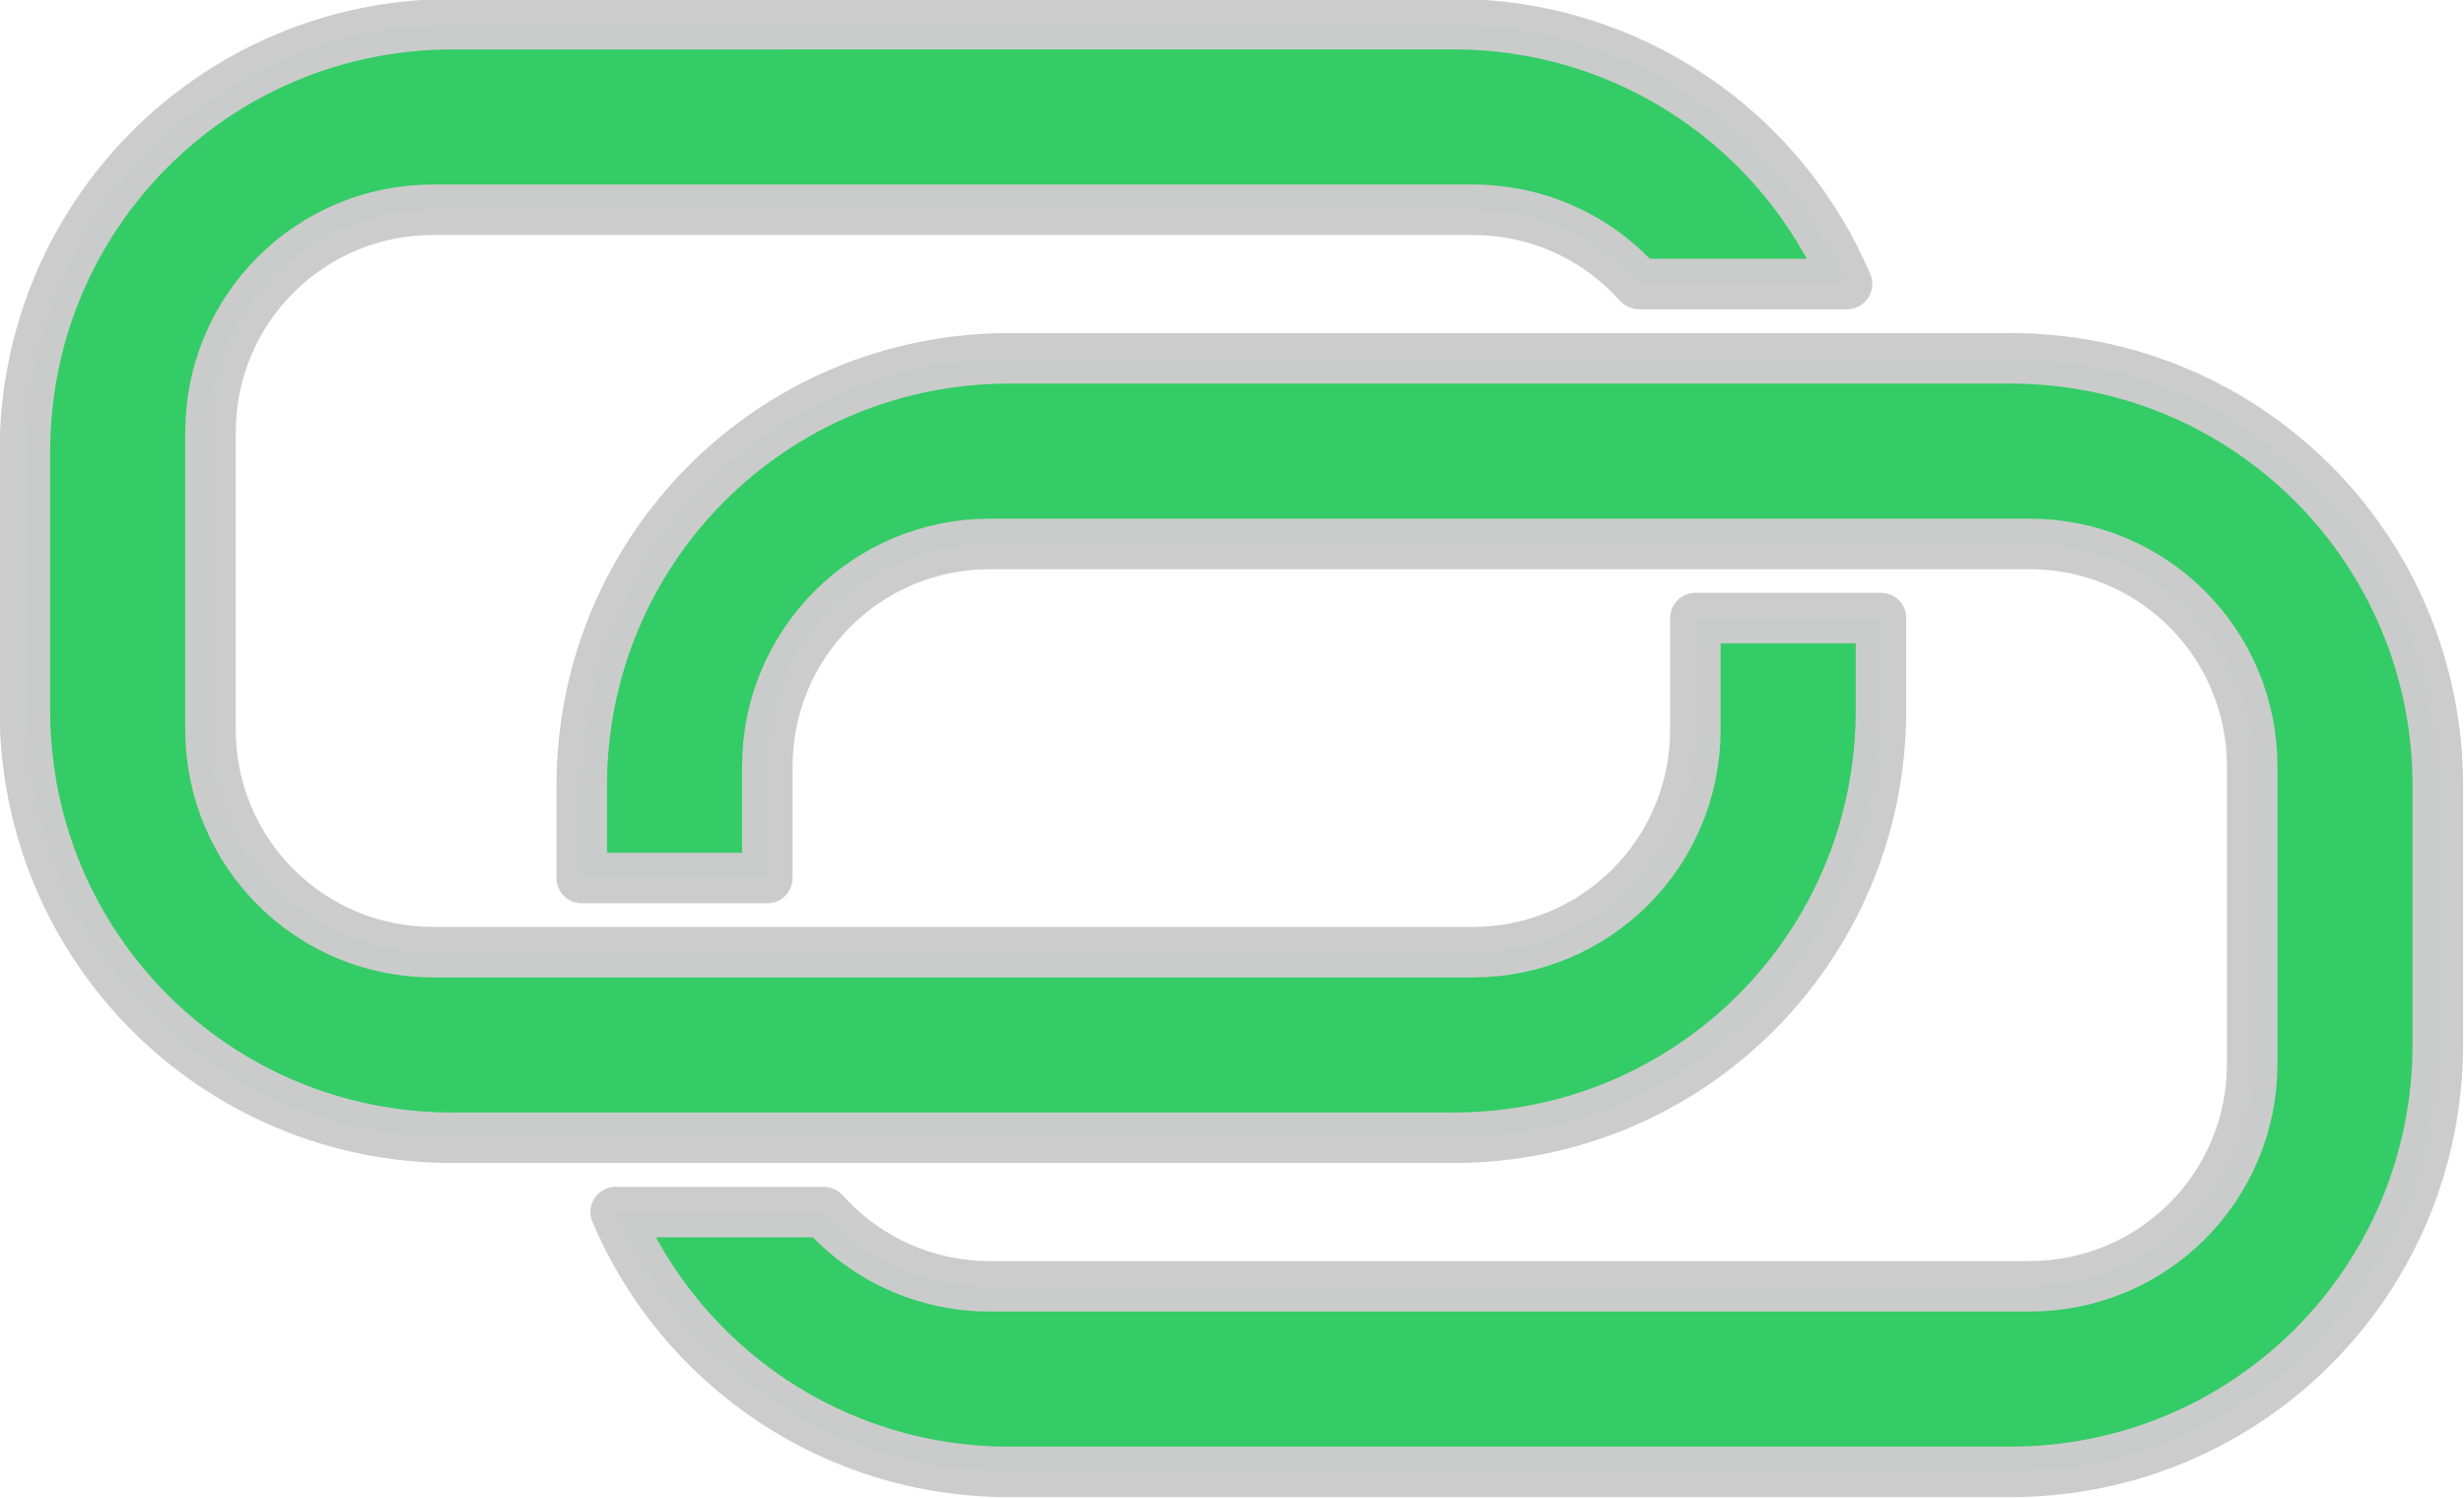
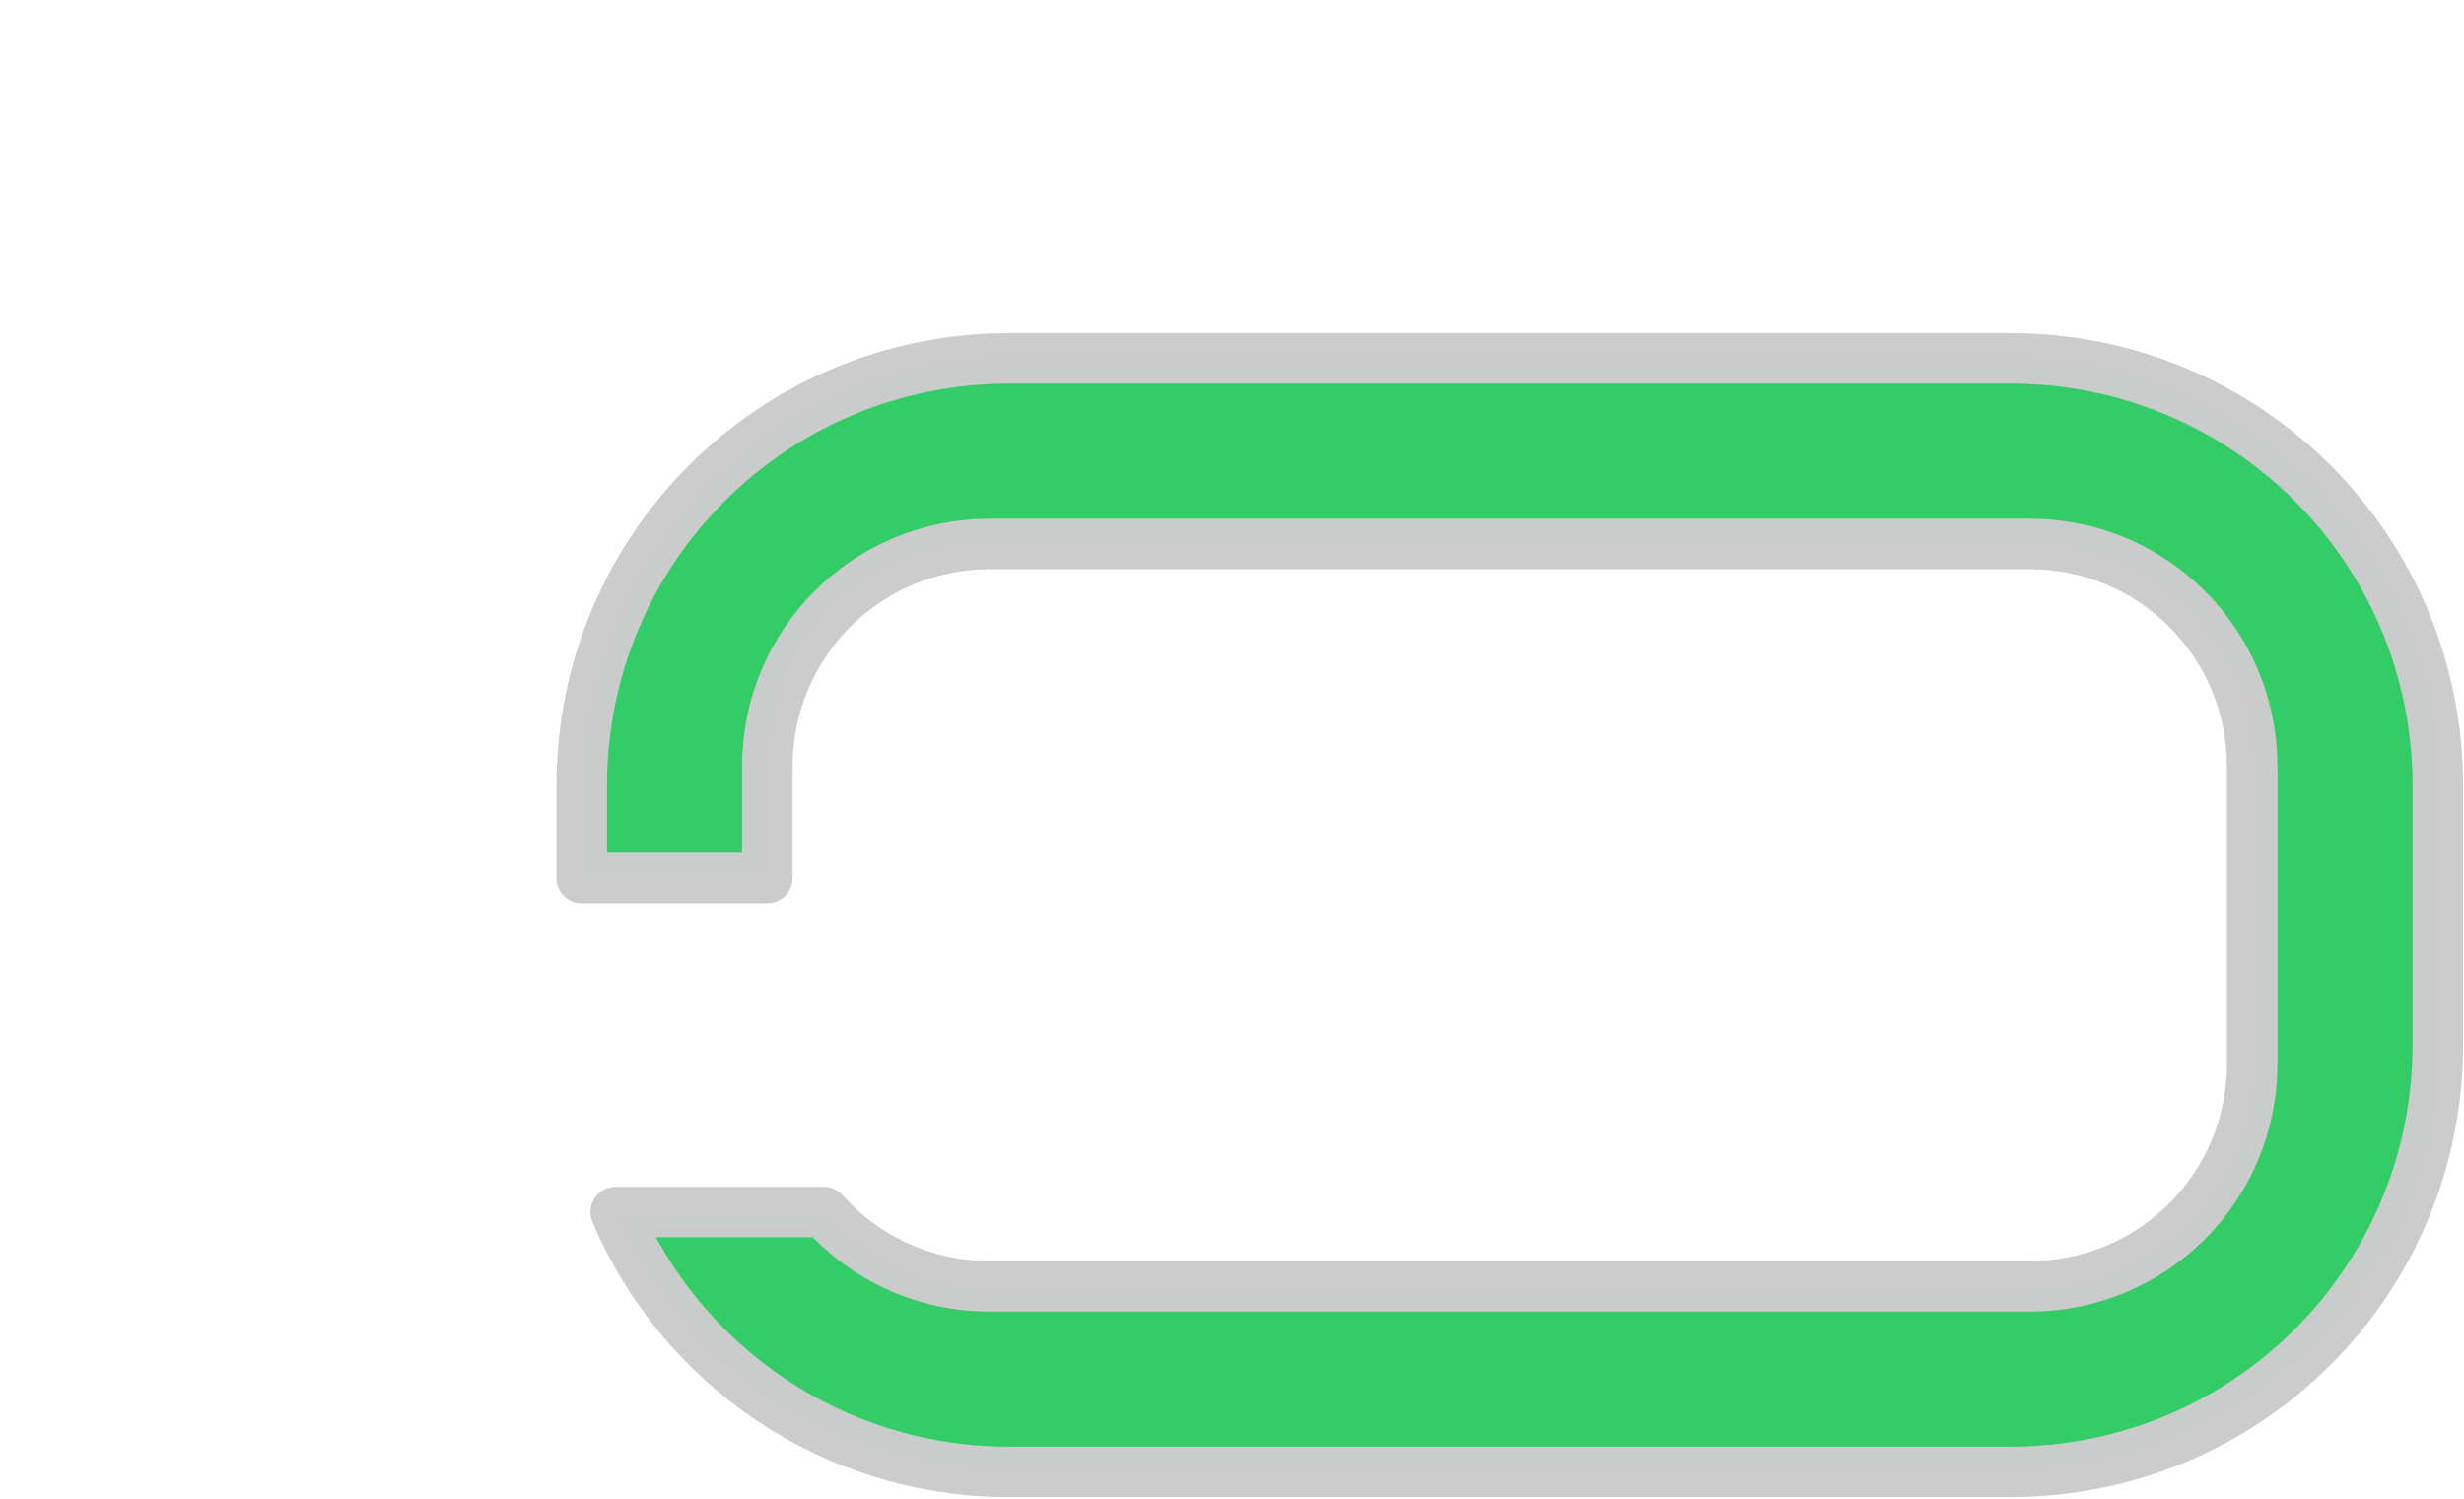
<svg xmlns="http://www.w3.org/2000/svg" xmlns:ns1="http://www.inkscape.org/namespaces/inkscape" xmlns:ns2="http://sodipodi.sourceforge.net/DTD/sodipodi-0.dtd" width="87.79mm" height="53.394mm" viewBox="0 0 87.79 53.394" version="1.1" id="svg8" ns1:version="0.92.2 (5c3e80d, 2017-08-06)" ns2:docname="link_icon.svg">
  <defs id="defs2" />
  <ns2:namedview id="base" pagecolor="#ffffff" bordercolor="#666666" borderopacity="1.0" ns1:pageopacity="0.0" ns1:pageshadow="2" ns1:zoom="1.979899" ns1:cx="104.9315" ns1:cy="138.24511" ns1:document-units="mm" ns1:current-layer="layer1" showgrid="true" showguides="true" ns1:guide-bbox="true" ns1:measure-start="250,565" ns1:measure-end="215,595" ns1:window-width="1920" ns1:window-height="1021" ns1:window-x="0" ns1:window-y="0" ns1:window-maximized="1">
    <ns1:grid type="xygrid" id="grid4524" originx="-46.861" originy="-114.194" />
  </ns2:namedview>
  <g ns1:label="Layer 1" ns1:groupmode="layer" id="layer1" transform="translate(-46.861,-129.412)">
    <g id="g824" transform="matrix(1.273,0,0,1.273,-12.879,-35.613)">
-       <path ns1:connector-curvature="0" id="rect815" d="m 59.596,130.312 c -6.632,0 -11.971,5.339 -11.971,11.971 v 7.227 c 0,6.632 5.339,11.971 11.971,11.971 h 28.007 c 6.632,0 11.971,-5.339 11.971,-11.971 v -2.575 h -5.195 v 3.117 c 0,3.454 -2.78,6.234 -6.234,6.234 H 59.054 c -3.454,0 -6.234,-2.78 -6.234,-6.234 v -8.312 c 0,-3.454 2.78,-6.234 6.234,-6.234 h 29.091 c 1.854,0 3.513,0.802 4.653,2.078 h 5.825 c -1.82,-4.283 -6.057,-7.273 -11.02,-7.273 z" style="opacity:0.99;fill:#33cc66;fill-opacity:1;fill-rule:nonzero;stroke:#cccccc;stroke-width:1.414;stroke-linecap:round;stroke-linejoin:round;stroke-miterlimit:4;stroke-dasharray:none;stroke-dashoffset:0;stroke-opacity:1" />
      <path ns1:connector-curvature="0" id="rect815-7" d="m 103.188,170.833 c 6.632,0 11.971,-5.339 11.971,-11.971 v -7.227 c 0,-6.632 -5.339,-11.971 -11.971,-11.971 H 75.181 c -6.632,0 -11.971,5.339 -11.971,11.971 v 2.575 h 5.195 v -3.117 c 0,-3.454 2.78,-6.234 6.234,-6.234 h 29.091 c 3.454,0 6.234,2.78 6.234,6.234 v 8.312 c 0,3.454 -2.78,6.234 -6.234,6.234 H 74.638 c -1.854,0 -3.513,-0.802 -4.653,-2.078 h -5.825 c 1.82,4.283 6.057,7.273 11.02,7.273 z" style="opacity:0.99;fill:#33cc66;fill-opacity:1;fill-rule:nonzero;stroke:#cccccc;stroke-width:1.414;stroke-linecap:round;stroke-linejoin:round;stroke-miterlimit:4;stroke-dasharray:none;stroke-dashoffset:0;stroke-opacity:1" />
    </g>
  </g>
</svg>